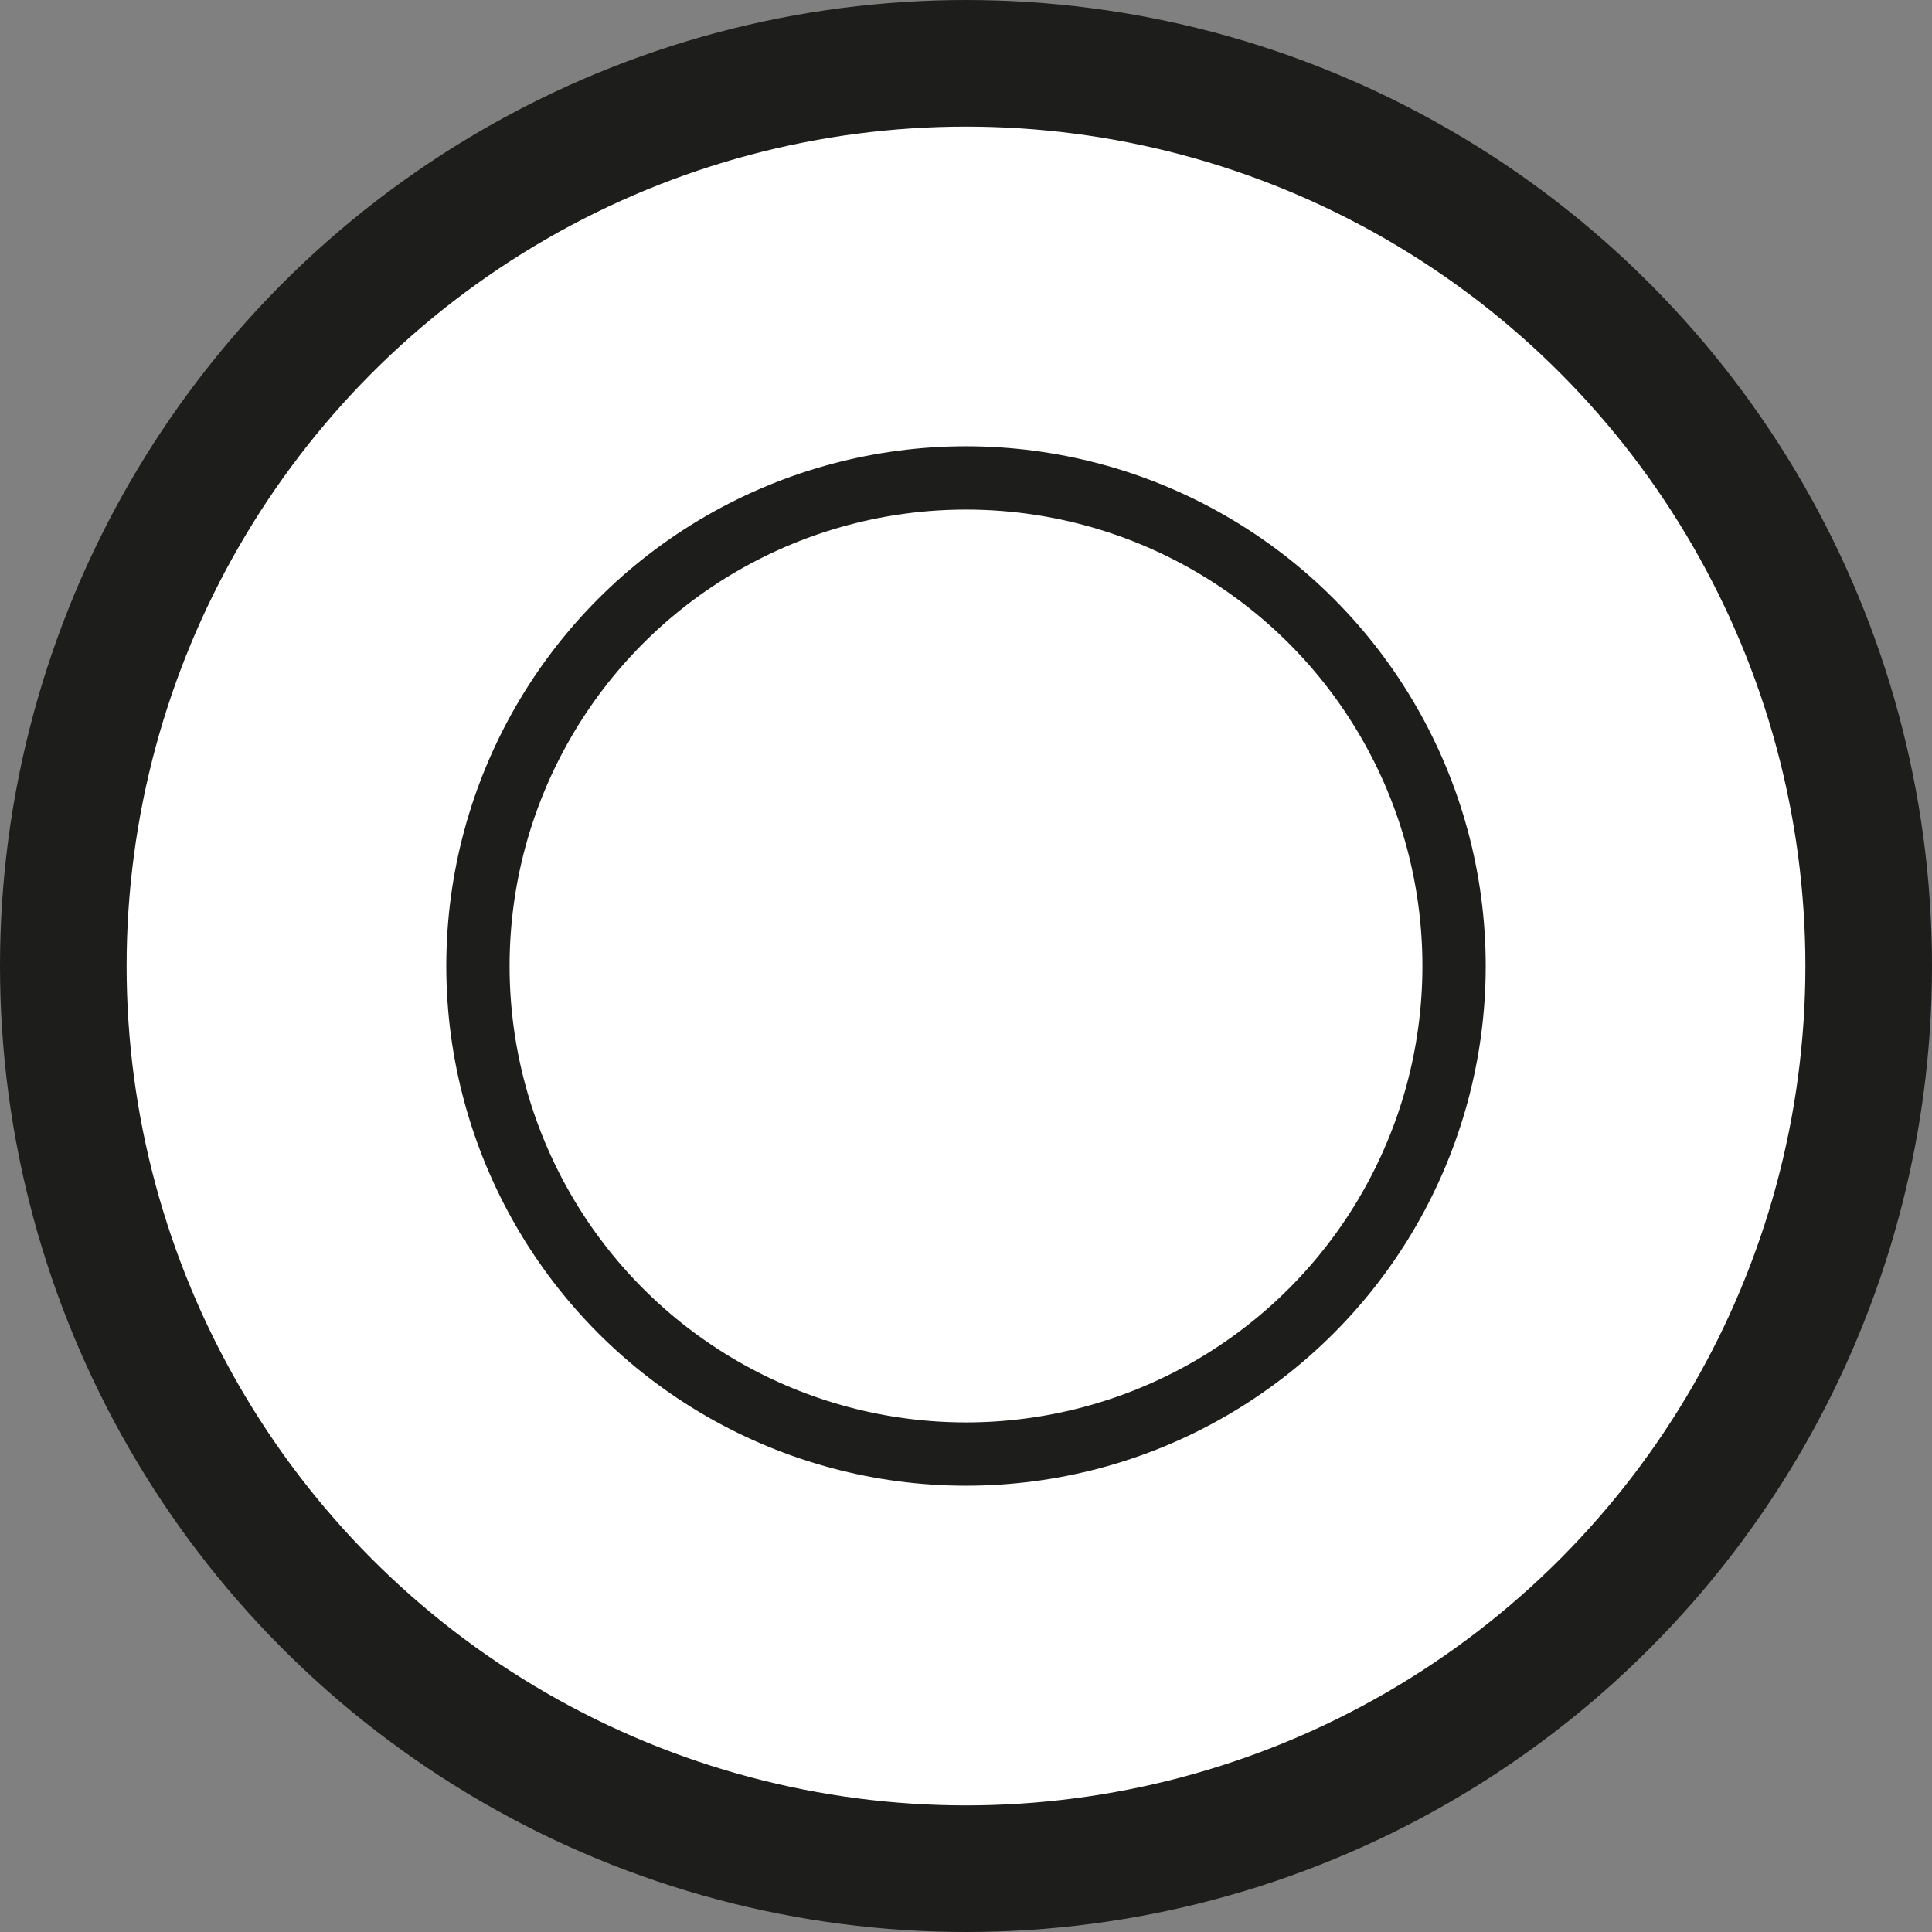
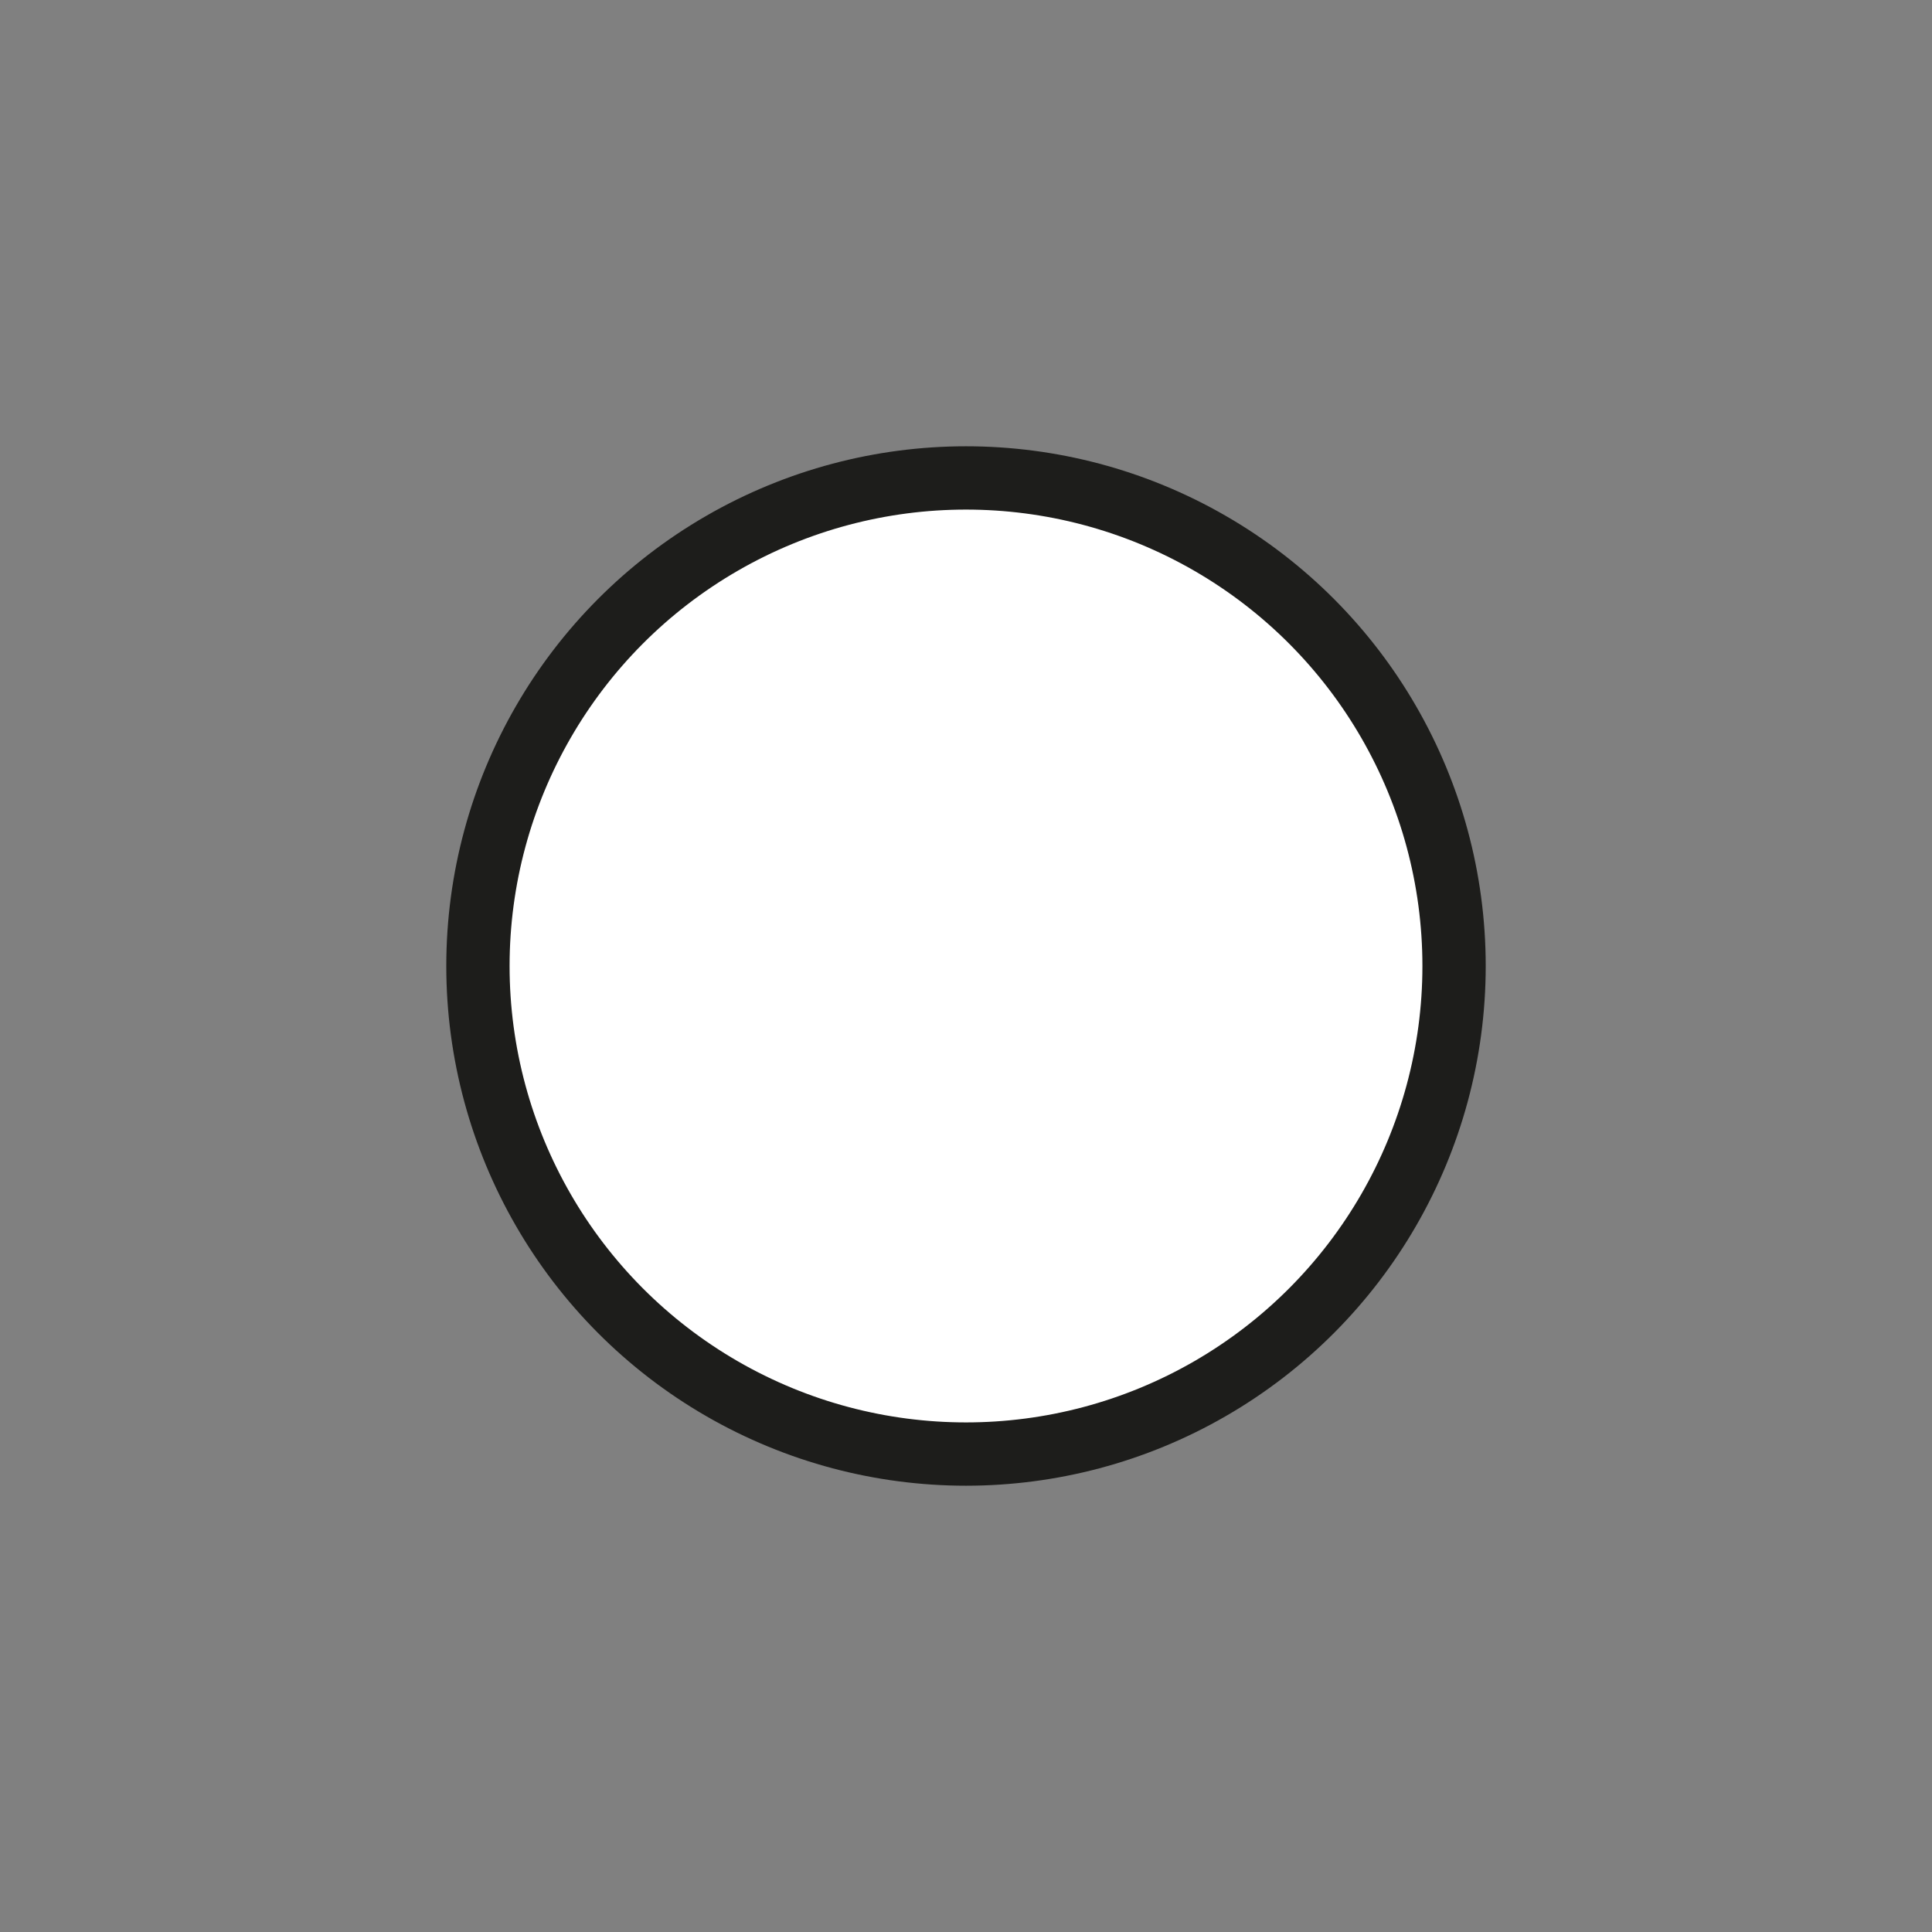
<svg xmlns="http://www.w3.org/2000/svg" id="autoroute" viewBox="0 0 30.52 30.52">
  <rect x="0" y="0" width="30.52" height="30.52" fill="#808080" stroke="none" />
  <defs>
    <style>.cls-1,.cls-2{fill:#fff;stroke:#1d1d1b;stroke-miterlimit:10;}.cls-1{stroke-width:2px;}</style>
  </defs>
  <title>icon-plate</title>
-   <circle class="cls-1" cx="15.26" cy="15.26" r="14.26" />
  <circle class="cls-2" cx="15.26" cy="15.26" r="7.71" />
</svg>